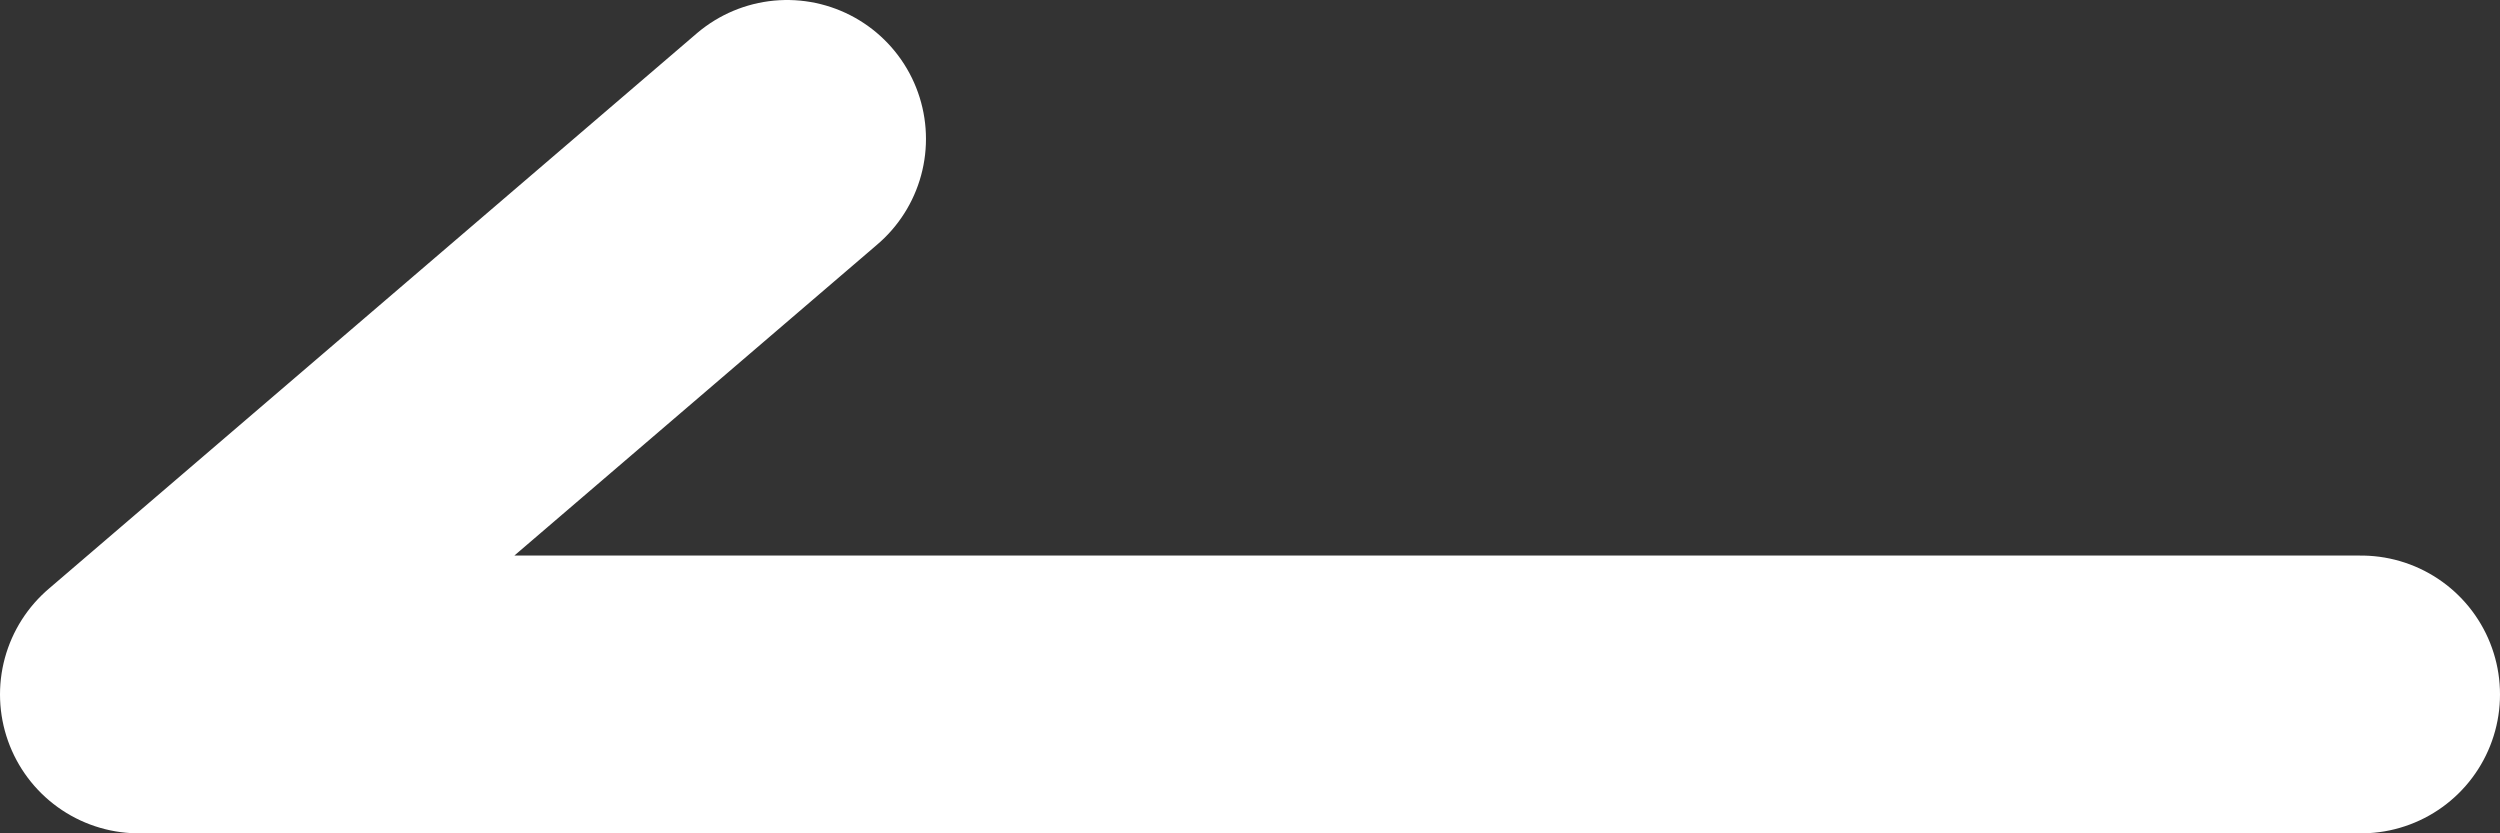
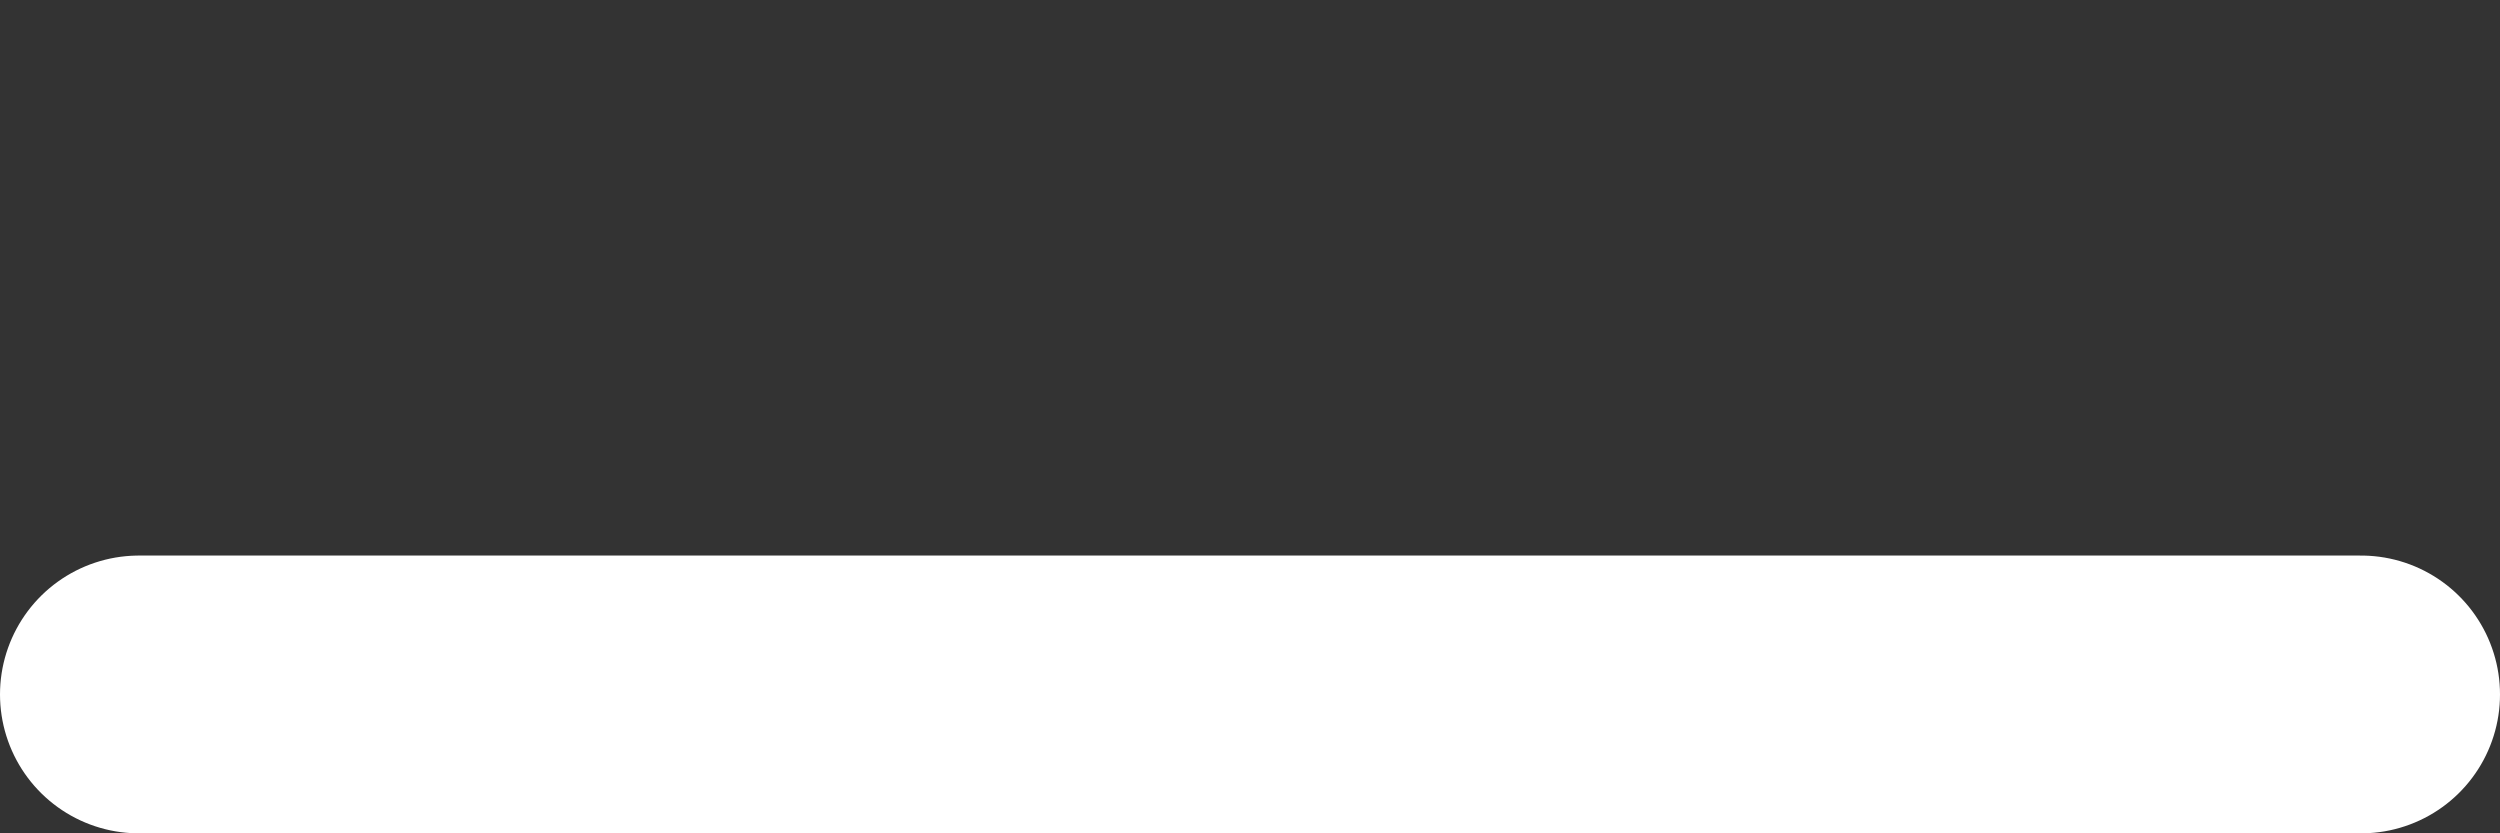
<svg xmlns="http://www.w3.org/2000/svg" width="18" height="6" viewBox="0 0 18 6" fill="none">
  <rect x="0" y="0" width="18" height="6" fill="#333333" stroke="none" />
-   <path d="M17 5H1L5.667 1" stroke="white" stroke-width="2" stroke-linecap="round" stroke-linejoin="round" />
+   <path d="M17 5H1" stroke="white" stroke-width="2" stroke-linecap="round" stroke-linejoin="round" />
</svg>